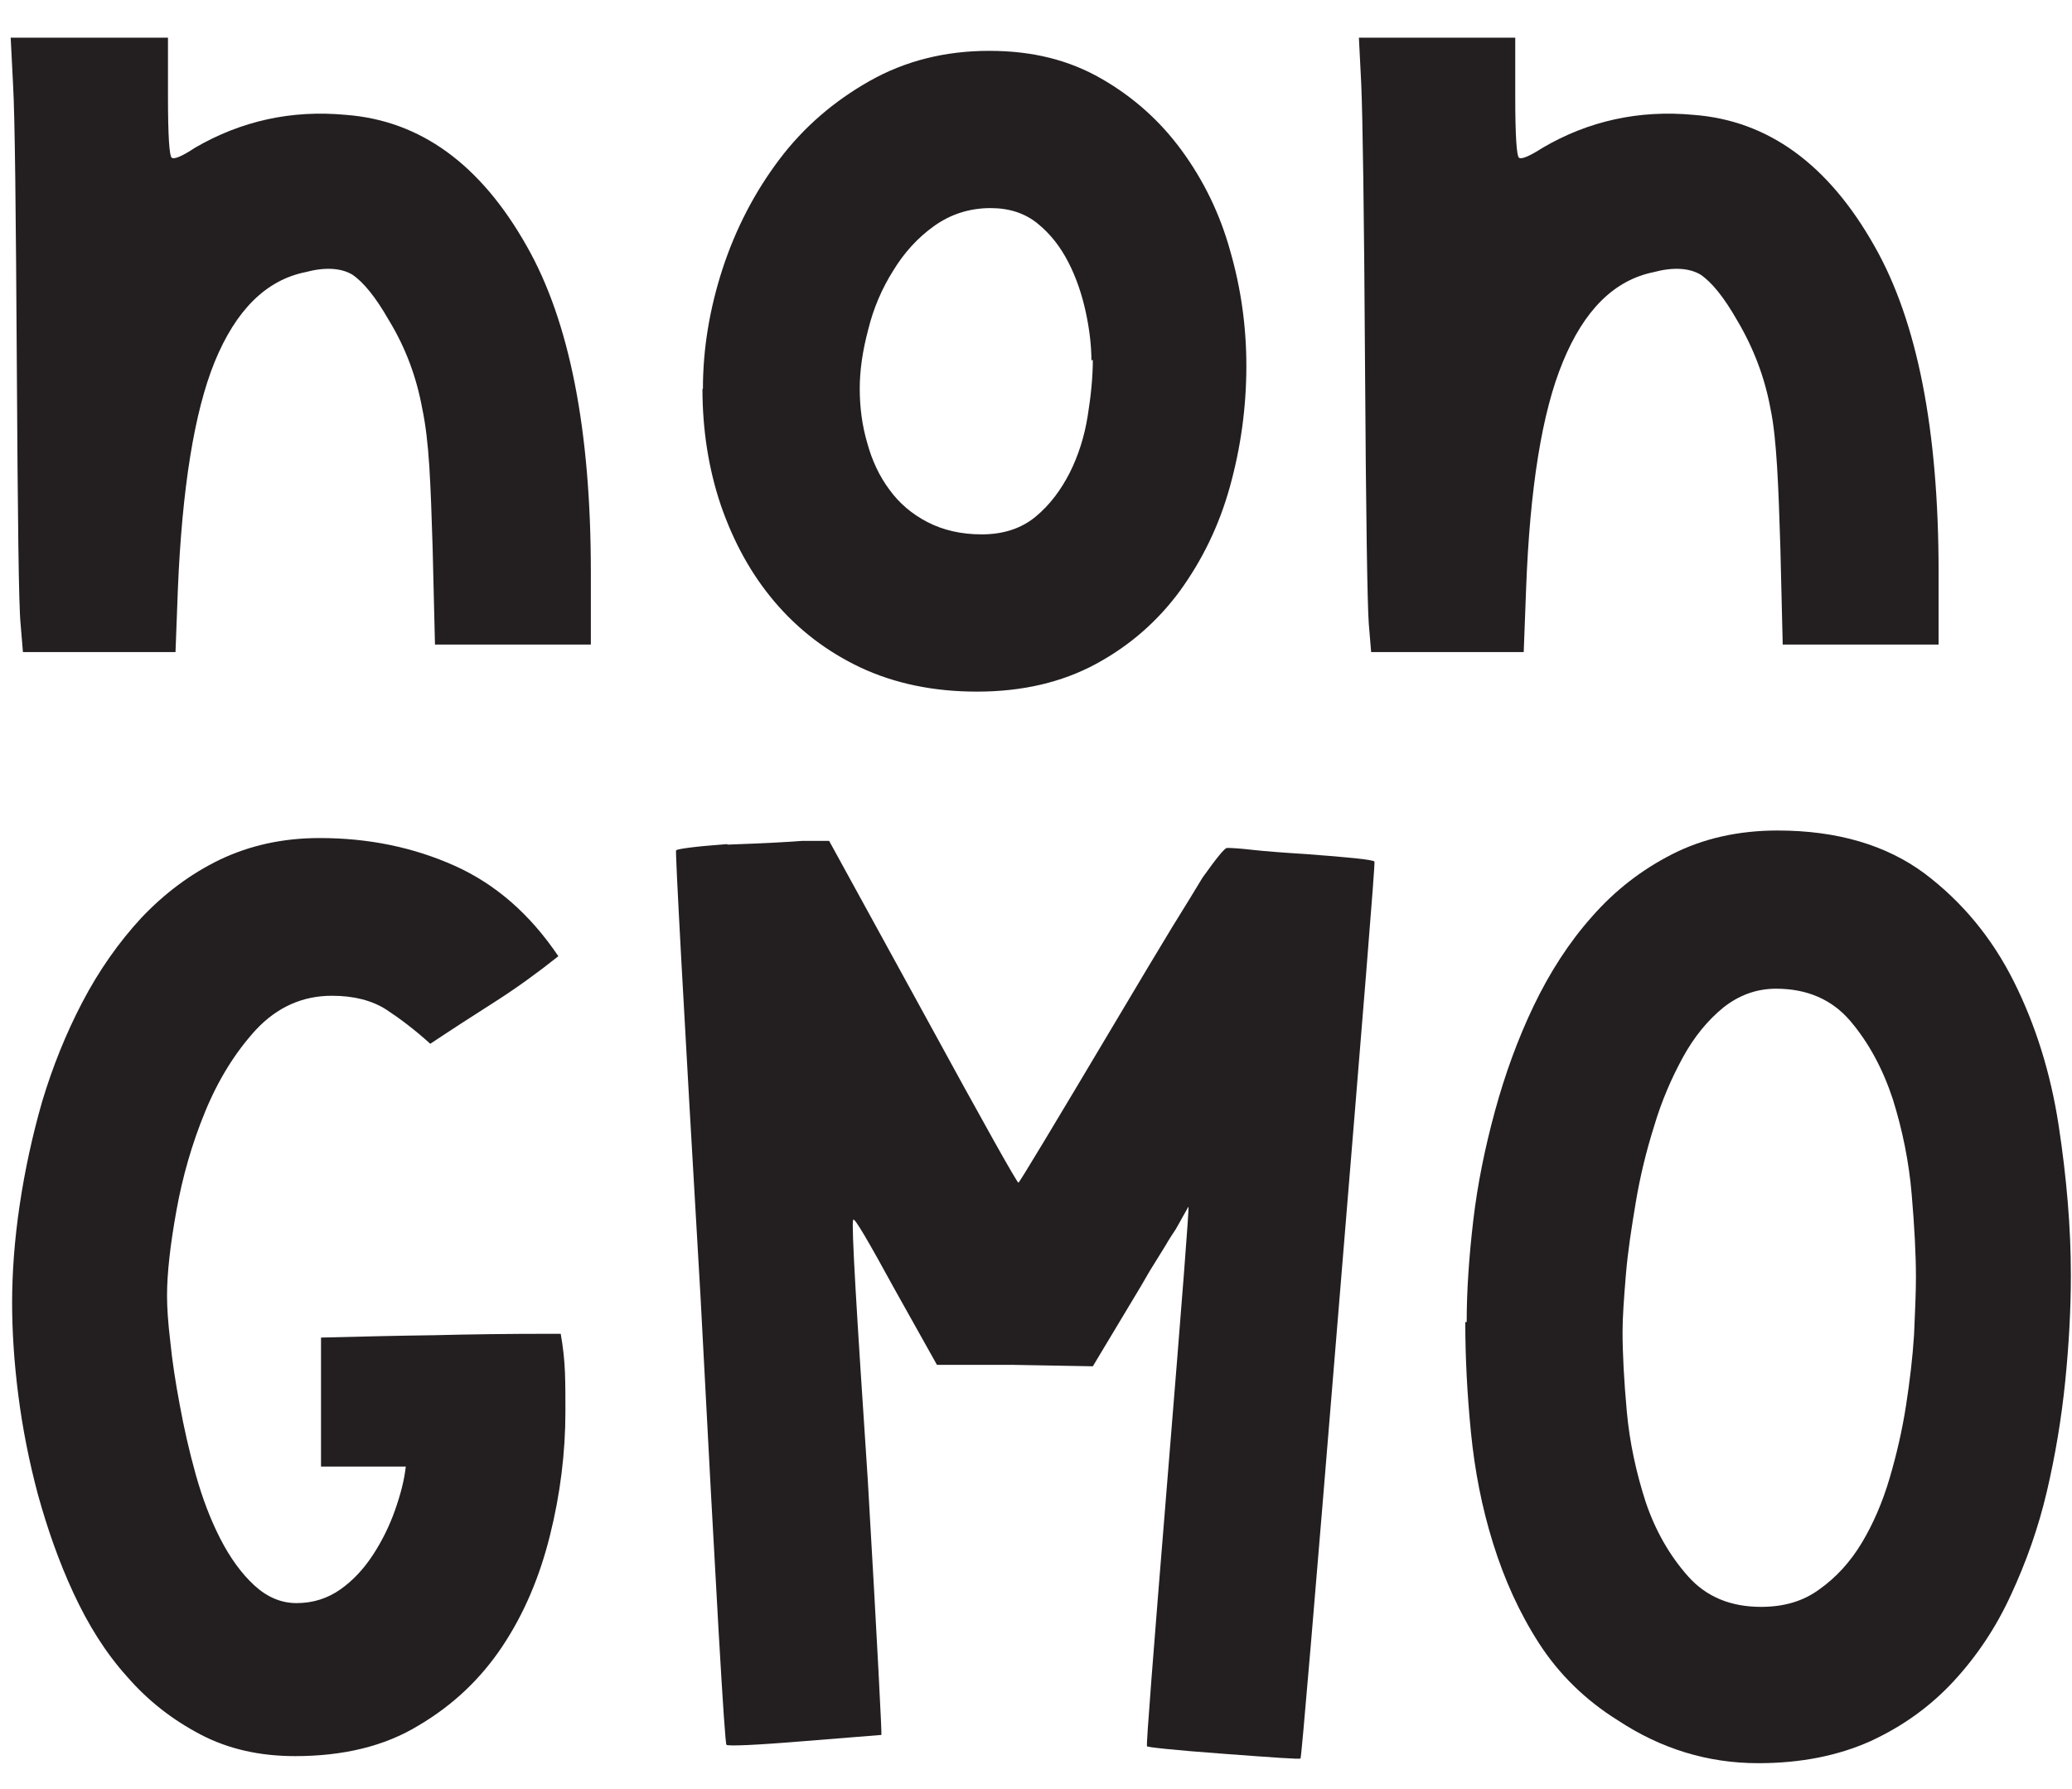
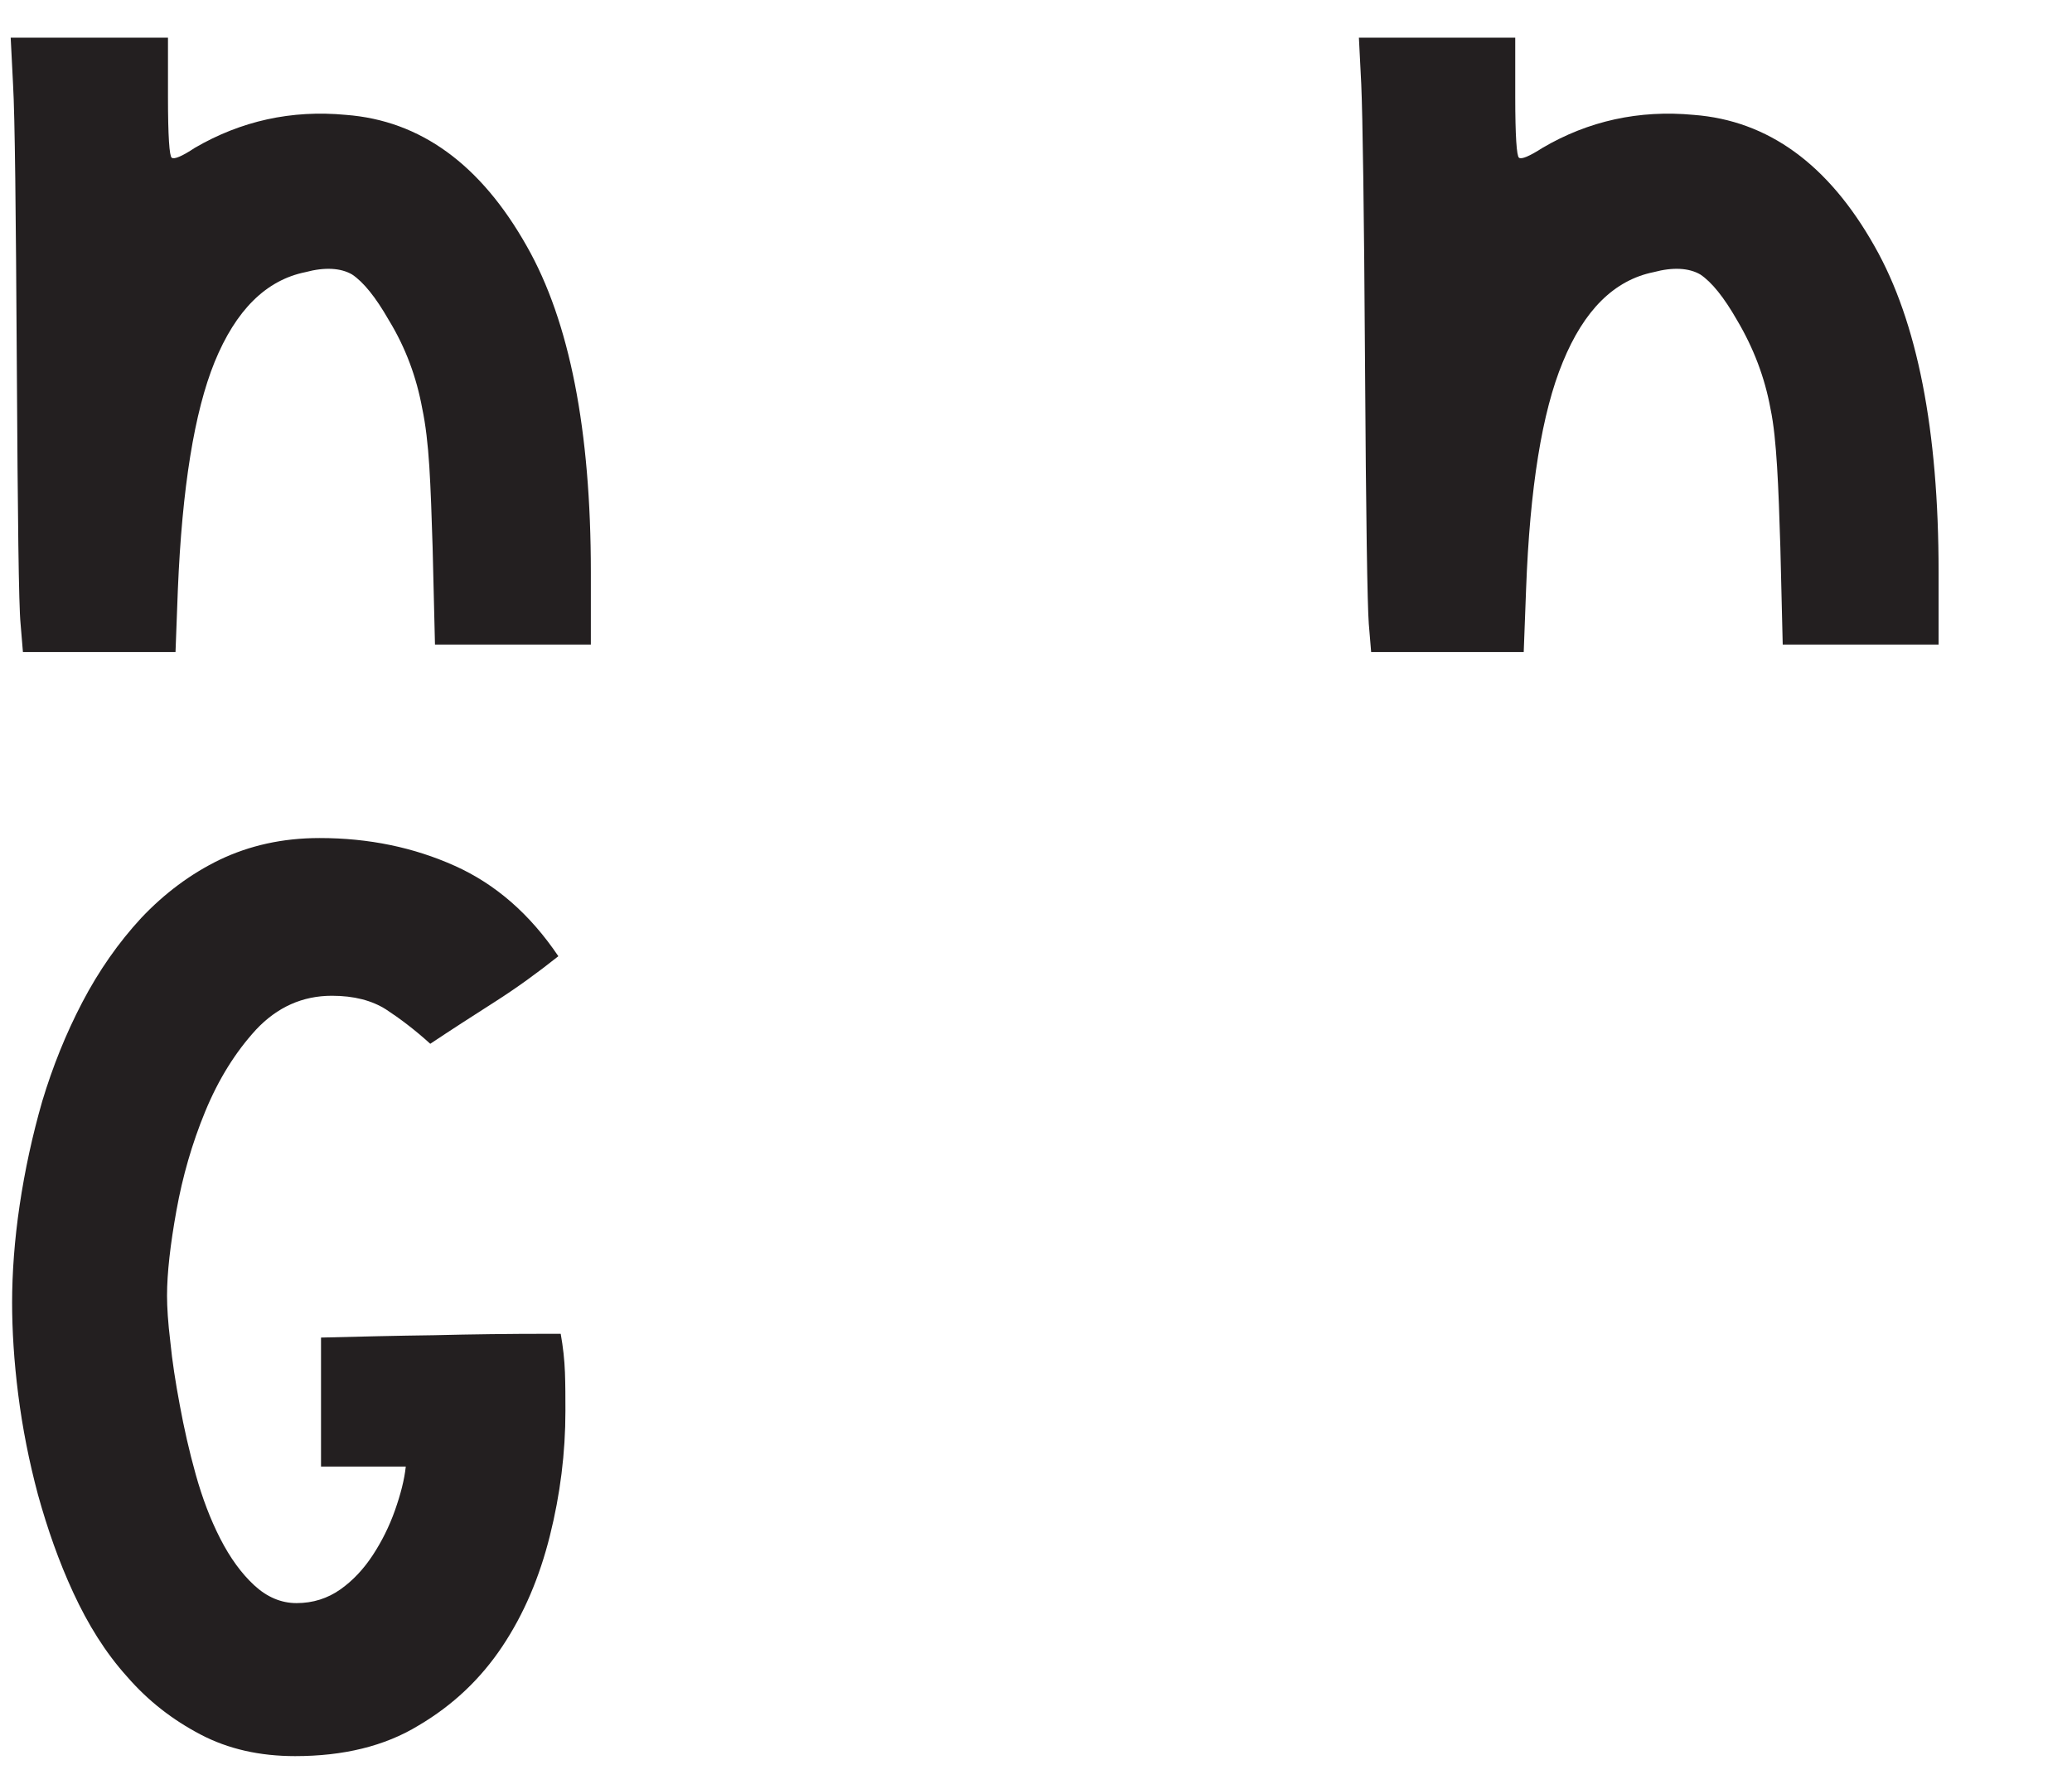
<svg xmlns="http://www.w3.org/2000/svg" fill="none" viewBox="0 0 44 38" height="38" width="44">
  <g id="Group">
    <path fill="#231F20" d="M0.227 0.8H3.567V2.05C3.567 2.89 3.597 3.32 3.647 3.35C3.697 3.39 3.867 3.32 4.137 3.14C5.117 2.57 6.187 2.33 7.347 2.44C8.927 2.56 10.207 3.49 11.187 5.23C12.097 6.83 12.547 9.14 12.547 12.15V13.69H9.237L9.187 11.63C9.167 10.97 9.147 10.39 9.117 9.91C9.087 9.43 9.037 9.01 8.967 8.68C8.847 8.02 8.617 7.39 8.257 6.8C7.977 6.31 7.717 5.99 7.477 5.83C7.237 5.69 6.897 5.67 6.487 5.78C5.647 5.95 5.007 6.59 4.557 7.69C4.127 8.75 3.867 10.36 3.777 12.52L3.727 13.85H0.487L0.437 13.25C0.397 12.85 0.377 11.01 0.357 7.74C0.337 4.47 0.317 2.48 0.277 1.79L0.227 0.8Z" id="Vector" />
-     <path fill="#231F20" d="M14.927 8.26C14.927 7.41 15.067 6.56 15.347 5.7C15.627 4.85 16.027 4.08 16.547 3.39C17.067 2.7 17.707 2.15 18.467 1.72C19.227 1.29 20.077 1.08 21.007 1.08C21.937 1.08 22.707 1.28 23.387 1.67C24.067 2.06 24.637 2.57 25.097 3.2C25.557 3.83 25.907 4.54 26.127 5.34C26.357 6.14 26.467 6.95 26.467 7.77C26.467 8.66 26.347 9.51 26.117 10.34C25.887 11.17 25.527 11.9 25.057 12.55C24.587 13.19 23.997 13.71 23.277 14.1C22.557 14.49 21.717 14.69 20.747 14.69C19.827 14.69 19.007 14.52 18.277 14.18C17.557 13.84 16.947 13.37 16.447 12.78C15.947 12.19 15.577 11.51 15.307 10.73C15.047 9.96 14.917 9.13 14.917 8.26H14.927ZM23.177 7.66C23.177 7.35 23.137 7 23.057 6.63C22.977 6.26 22.857 5.9 22.687 5.57C22.517 5.24 22.307 4.97 22.037 4.75C21.767 4.53 21.437 4.42 21.037 4.42C20.587 4.42 20.187 4.55 19.837 4.8C19.487 5.05 19.197 5.37 18.967 5.75C18.727 6.13 18.547 6.55 18.437 7C18.317 7.45 18.257 7.87 18.257 8.25C18.257 8.65 18.307 9.04 18.417 9.41C18.517 9.78 18.677 10.12 18.887 10.4C19.097 10.69 19.367 10.92 19.697 11.09C20.027 11.26 20.407 11.35 20.847 11.35C21.317 11.35 21.697 11.22 21.997 10.97C22.297 10.72 22.527 10.41 22.717 10.04C22.897 9.68 23.027 9.28 23.097 8.84C23.167 8.41 23.207 8 23.207 7.64L23.177 7.66Z" id="Vector_2" />
    <path fill="#231F20" d="M28.837 0.8H32.177V2.05C32.177 2.89 32.207 3.32 32.257 3.35C32.307 3.39 32.477 3.32 32.757 3.14C33.727 2.57 34.807 2.33 35.967 2.44C37.547 2.56 38.827 3.49 39.807 5.23C40.717 6.83 41.167 9.14 41.167 12.15V13.69H37.857L37.807 11.63C37.787 10.97 37.767 10.39 37.737 9.91C37.707 9.43 37.667 9.01 37.597 8.68C37.477 8.02 37.237 7.39 36.887 6.8C36.607 6.31 36.347 5.99 36.107 5.83C35.867 5.69 35.527 5.67 35.117 5.78C34.277 5.95 33.637 6.59 33.187 7.69C32.747 8.75 32.487 10.36 32.407 12.52L32.357 13.85H29.117L29.067 13.25C29.037 12.85 29.007 11.01 28.987 7.74C28.967 4.47 28.937 2.48 28.907 1.79L28.857 0.8H28.837Z" id="Vector_3" />
    <path fill="#231F20" d="M0.257 27.68C0.257 27.04 0.307 26.34 0.417 25.6C0.527 24.86 0.687 24.12 0.897 23.39C1.117 22.66 1.397 21.96 1.747 21.29C2.097 20.62 2.517 20.02 2.997 19.5C3.487 18.98 4.047 18.56 4.667 18.26C5.297 17.96 5.997 17.8 6.787 17.8C7.837 17.8 8.787 18 9.657 18.39C10.527 18.78 11.257 19.42 11.857 20.31C11.417 20.66 10.977 20.98 10.507 21.28C10.037 21.58 9.587 21.87 9.137 22.17C8.807 21.87 8.487 21.63 8.197 21.44C7.897 21.25 7.517 21.15 7.047 21.15C6.427 21.15 5.887 21.39 5.437 21.87C4.997 22.35 4.637 22.93 4.357 23.61C4.077 24.29 3.877 24.99 3.747 25.71C3.617 26.43 3.547 27.04 3.547 27.52C3.547 27.76 3.567 28.09 3.617 28.5C3.657 28.91 3.727 29.36 3.817 29.84C3.907 30.33 4.017 30.82 4.157 31.32C4.297 31.82 4.467 32.27 4.677 32.68C4.887 33.09 5.127 33.42 5.397 33.67C5.667 33.92 5.967 34.05 6.297 34.05C6.647 34.05 6.957 33.95 7.227 33.76C7.497 33.57 7.727 33.32 7.917 33.03C8.107 32.74 8.267 32.42 8.387 32.08C8.507 31.74 8.587 31.43 8.617 31.15H6.817V28.41C7.617 28.39 8.417 28.37 9.217 28.36C10.017 28.34 10.817 28.33 11.617 28.33H11.907C11.957 28.61 11.987 28.88 11.997 29.15C12.007 29.42 12.007 29.69 12.007 29.97C12.007 30.86 11.897 31.74 11.677 32.62C11.457 33.5 11.127 34.28 10.667 34.97C10.207 35.66 9.617 36.22 8.887 36.65C8.167 37.09 7.287 37.3 6.267 37.3C5.517 37.3 4.847 37.15 4.257 36.84C3.667 36.53 3.147 36.13 2.697 35.61C2.237 35.1 1.867 34.5 1.557 33.83C1.247 33.16 1.007 32.47 0.807 31.75C0.617 31.04 0.477 30.33 0.387 29.62C0.297 28.91 0.257 28.26 0.257 27.65V27.68Z" id="Vector_4" />
-     <path fill="#231F20" d="M15.447 17.94C16.287 17.91 16.807 17.88 17.037 17.86H17.607L19.597 21.49C20.917 23.91 21.597 25.12 21.627 25.12C21.647 25.12 22.357 23.94 23.767 21.57C24.217 20.81 24.597 20.18 24.887 19.7C25.187 19.22 25.397 18.87 25.537 18.64C25.837 18.22 26.007 18.01 26.057 18.01C26.147 18.01 26.327 18.02 26.587 18.05C26.857 18.08 27.237 18.11 27.727 18.14C28.667 18.21 29.157 18.26 29.187 18.3C29.207 18.32 28.947 21.48 28.427 27.8C27.907 34.15 27.637 37.34 27.617 37.35C27.597 37.37 27.057 37.33 25.977 37.25C24.897 37.17 24.357 37.11 24.357 37.09C24.337 37.07 24.487 35.16 24.797 31.35C25.107 27.54 25.257 25.63 25.237 25.63L25.107 25.86C25.067 25.93 25.027 26.01 24.967 26.11C24.907 26.2 24.827 26.32 24.747 26.46C24.657 26.6 24.577 26.74 24.487 26.88C24.397 27.02 24.317 27.17 24.227 27.32L23.207 29.02L21.537 28.99H19.897L19.007 27.4C18.427 26.34 18.137 25.84 18.117 25.91C18.077 26 18.187 27.83 18.427 31.42C18.637 35.02 18.727 36.83 18.717 36.85L17.097 36.98C16.017 37.07 15.457 37.09 15.427 37.06C15.387 37.02 15.207 33.86 14.877 27.56C14.507 21.24 14.337 18.07 14.357 18.06C14.397 18.03 14.747 17.98 15.427 17.93H15.447V17.94Z" id="Vector_5" />
-     <path fill="#231F20" d="M31.146 28.07C31.146 27.41 31.196 26.69 31.286 25.92C31.376 25.15 31.536 24.37 31.746 23.6C31.956 22.83 32.226 22.08 32.566 21.37C32.906 20.66 33.316 20.02 33.806 19.47C34.296 18.91 34.866 18.47 35.516 18.14C36.166 17.81 36.916 17.64 37.746 17.64C39.016 17.64 40.056 17.95 40.866 18.55C41.676 19.16 42.306 19.93 42.766 20.85C43.226 21.77 43.546 22.79 43.716 23.9C43.886 25.01 43.976 26.08 43.976 27.08C43.976 27.79 43.936 28.55 43.856 29.34C43.776 30.13 43.646 30.91 43.466 31.68C43.286 32.45 43.026 33.18 42.706 33.87C42.386 34.57 41.976 35.18 41.486 35.71C40.996 36.24 40.416 36.66 39.726 36.98C39.036 37.29 38.246 37.45 37.336 37.45C36.256 37.45 35.266 37.14 34.356 36.54C33.666 36.11 33.106 35.56 32.686 34.91C32.266 34.26 31.946 33.55 31.706 32.78C31.466 32.01 31.316 31.23 31.236 30.42C31.156 29.61 31.116 28.83 31.116 28.08H31.146V28.07ZM40.686 27.13C40.686 26.66 40.656 26.07 40.596 25.37C40.536 24.66 40.396 23.99 40.196 23.35C39.986 22.71 39.686 22.15 39.296 21.69C38.906 21.23 38.376 21 37.716 21C37.296 21 36.926 21.14 36.596 21.4C36.266 21.67 35.976 22.02 35.736 22.46C35.496 22.9 35.286 23.38 35.126 23.92C34.956 24.46 34.826 25 34.736 25.54C34.646 26.08 34.566 26.59 34.526 27.08C34.486 27.57 34.456 27.97 34.456 28.28C34.456 28.75 34.486 29.32 34.546 29.98C34.606 30.64 34.746 31.28 34.946 31.9C35.156 32.52 35.456 33.04 35.846 33.48C36.236 33.92 36.756 34.13 37.396 34.13C37.886 34.13 38.296 34.01 38.646 33.75C38.996 33.5 39.296 33.17 39.536 32.77C39.776 32.37 39.976 31.91 40.126 31.4C40.276 30.89 40.396 30.37 40.476 29.85C40.556 29.33 40.616 28.83 40.646 28.35C40.666 27.87 40.686 27.47 40.686 27.14V27.13Z" id="Vector_6" />
  </g>
</svg>